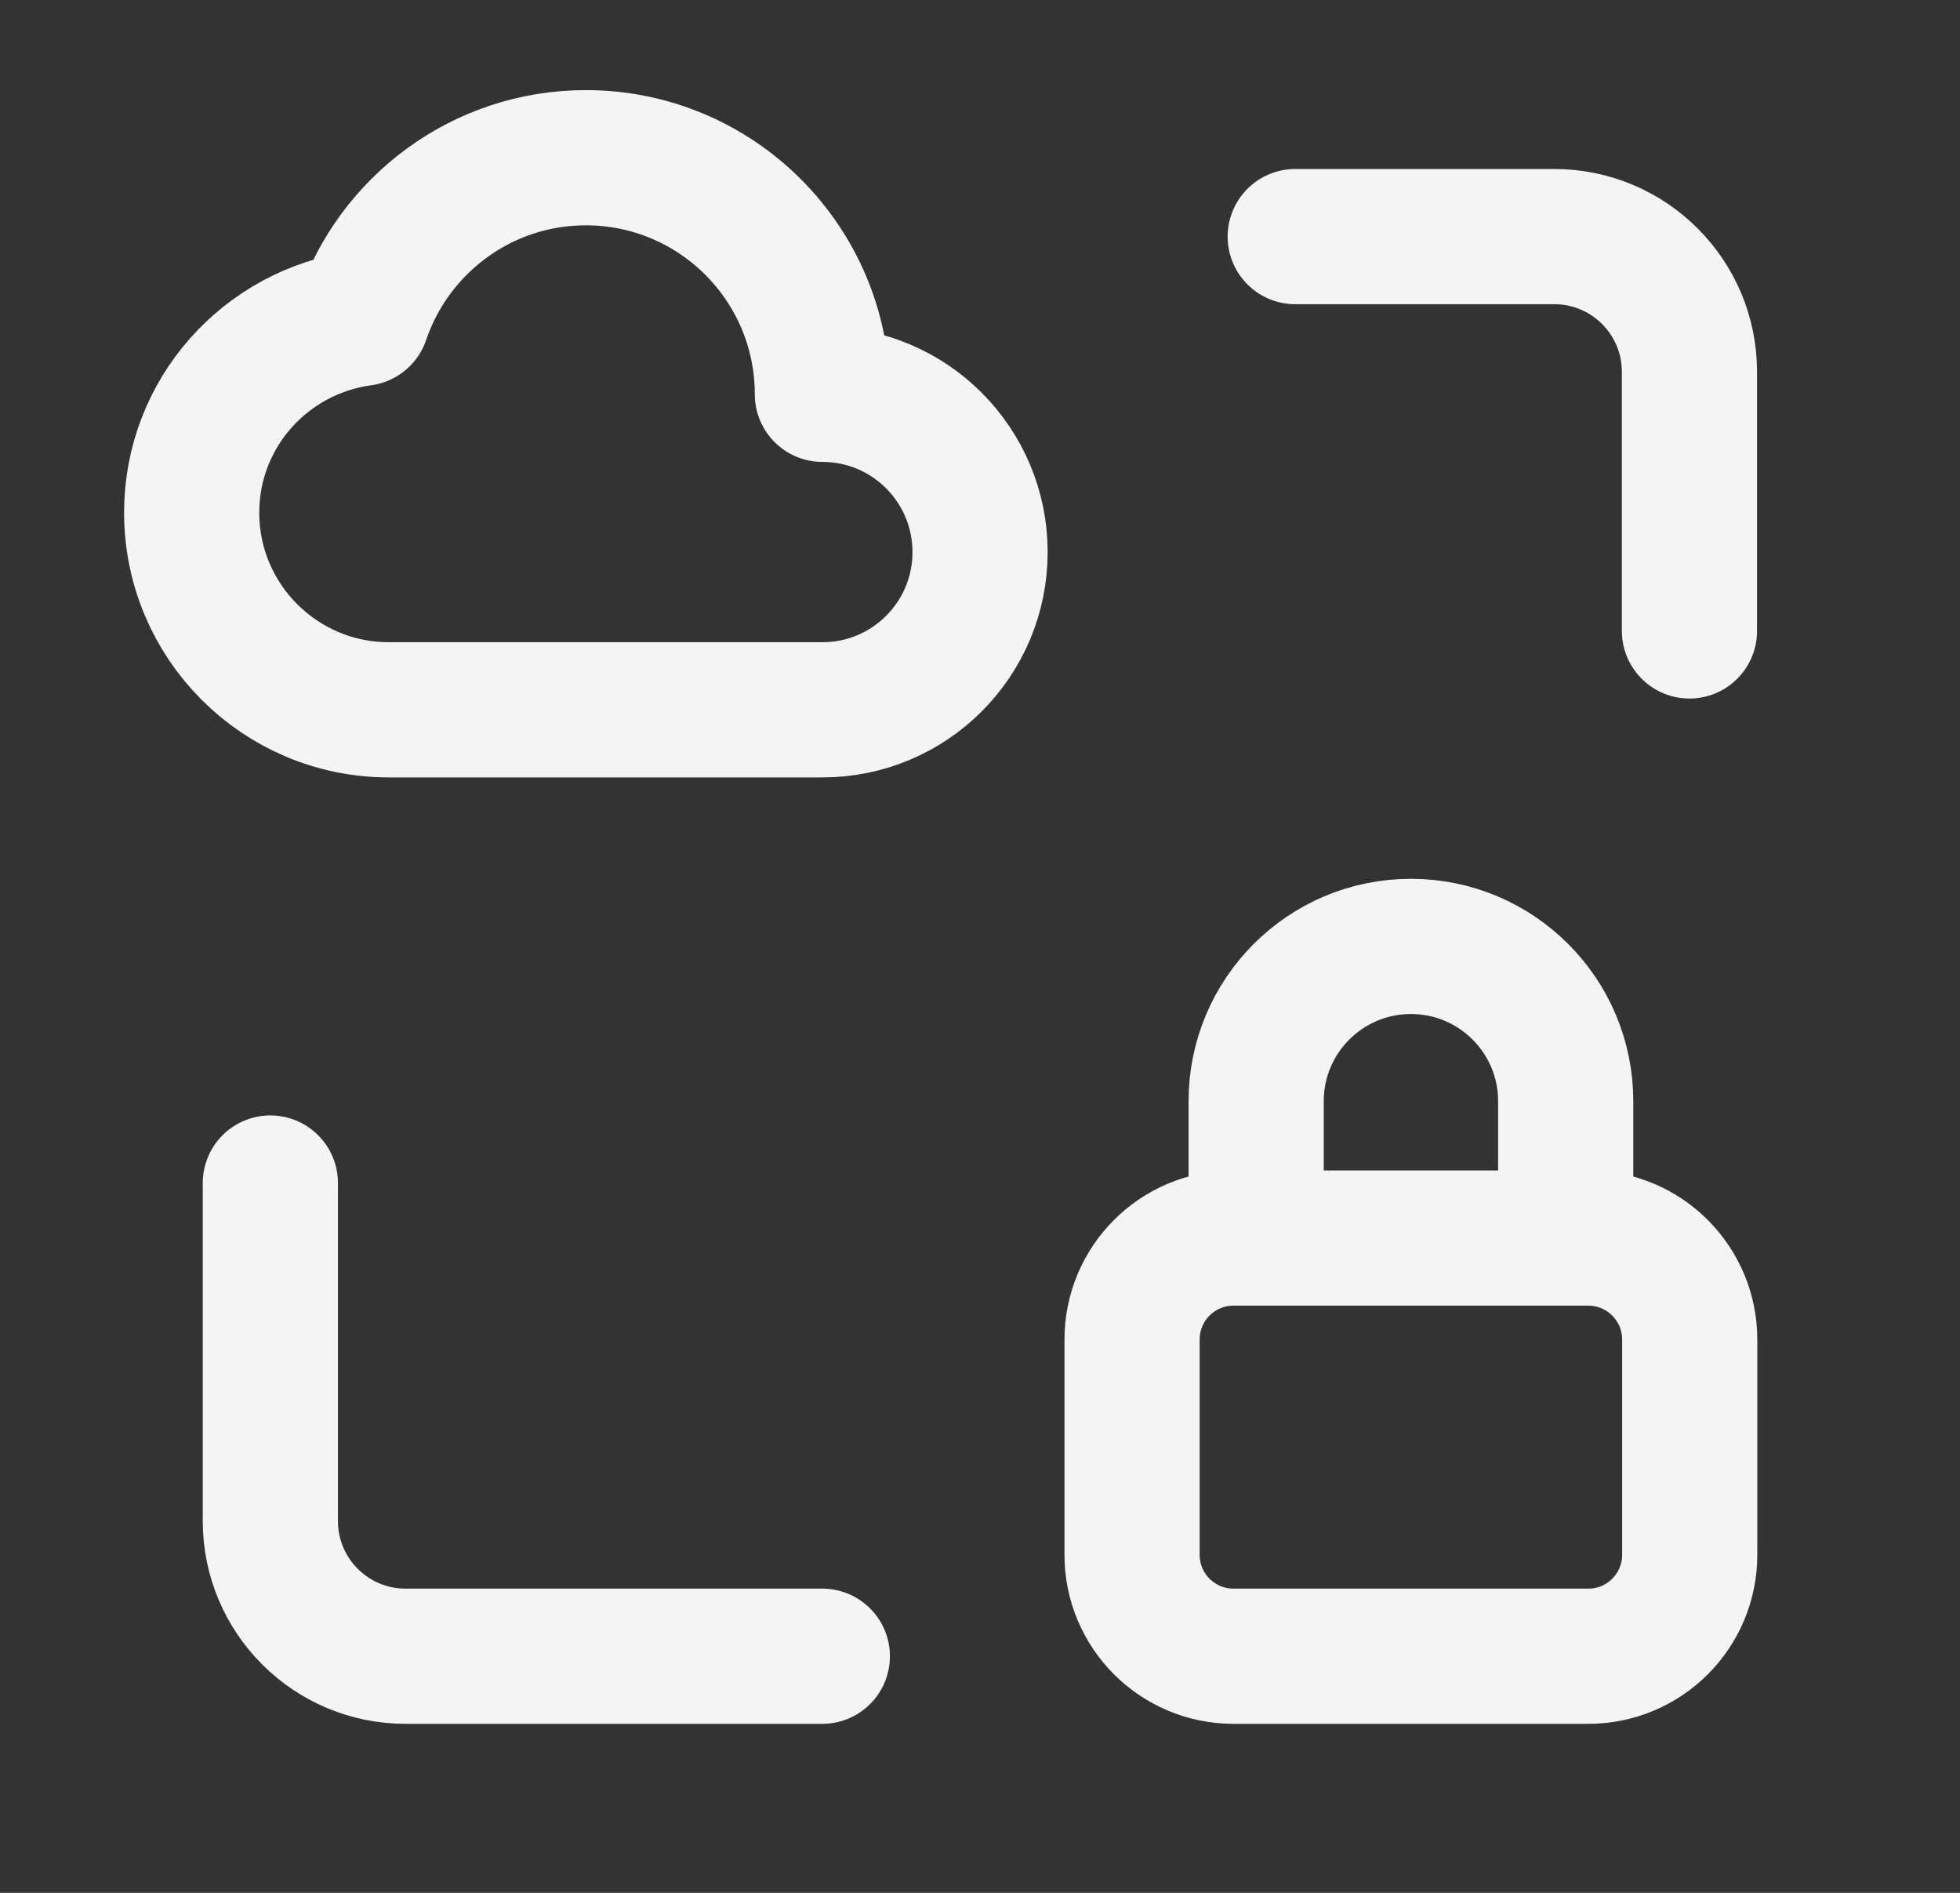
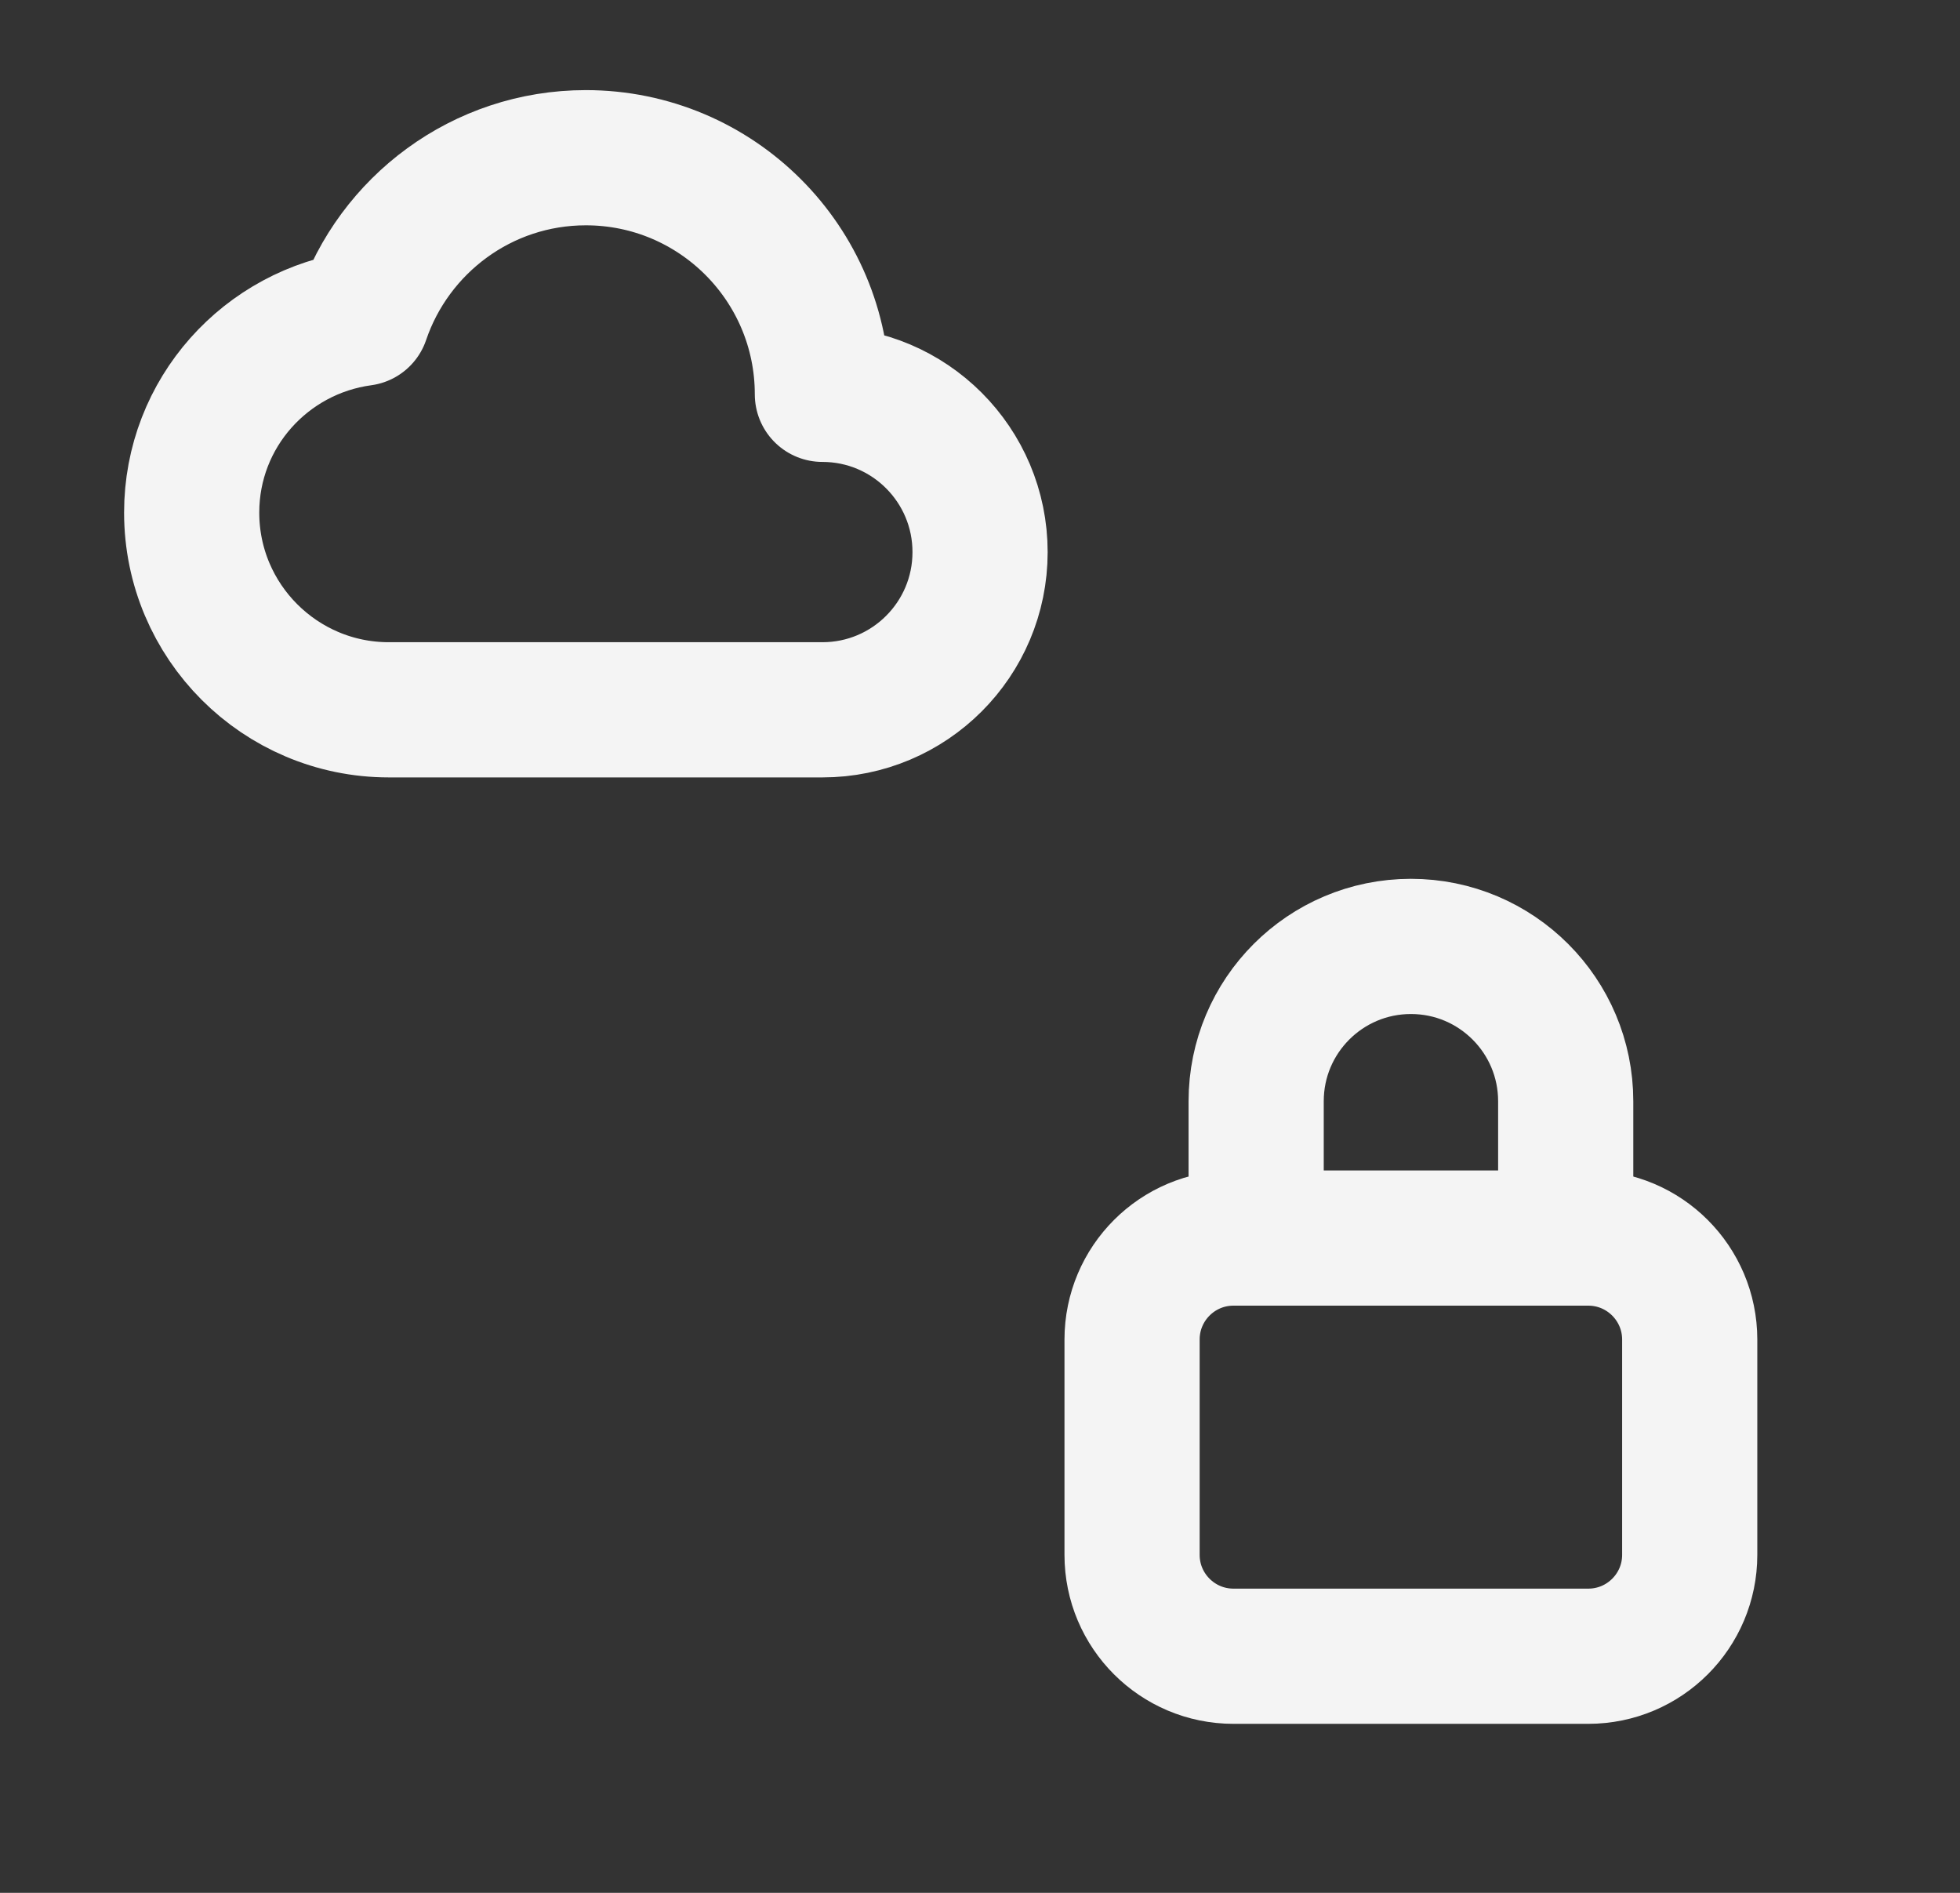
<svg xmlns="http://www.w3.org/2000/svg" width="29" height="28" viewBox="0 0 29 28" fill="none">
  <rect x="0" y="0" width="29" height="28" fill="#333333" stroke="none" />
-   <path d="M19.164 3.5H22.998C24.101 3.5 24.997 4.396 24.997 5.5V9.333" stroke="#F4F4F4" stroke-width="2" stroke-linecap="round" stroke-linejoin="round" />
-   <path d="M12.167 24.5H6C4.896 24.5 4 23.604 4 22.5V17.5" stroke="#F4F4F4" stroke-width="2" stroke-linecap="round" stroke-linejoin="round" />
  <path fill-rule="evenodd" clip-rule="evenodd" d="M5.358 4.708C3.936 4.901 2.836 6.108 2.836 7.583C2.836 9.193 4.143 10.5 5.753 10.5H12.168C13.457 10.5 14.501 9.456 14.501 8.167C14.501 6.878 13.457 5.833 12.168 5.833C12.168 3.9 10.601 2.333 8.668 2.333C7.132 2.333 5.827 3.327 5.358 4.708Z" stroke="#F4F4F4" stroke-width="2" stroke-linecap="round" stroke-linejoin="round" />
  <path d="M23.166 18.312V16.29C23.166 15.025 22.141 14 20.876 14V14C19.611 14 18.586 15.025 18.586 16.29V18.312" stroke="#F4F4F4" stroke-width="2" stroke-linecap="round" stroke-linejoin="round" />
  <path fill-rule="evenodd" clip-rule="evenodd" d="M23.5 18.314H18.25C17.422 18.314 16.75 18.986 16.75 19.815V23.001C16.75 23.828 17.422 24.5 18.25 24.5H23.5C24.329 24.5 25.001 23.828 25.001 23V19.814C25 18.986 24.328 18.314 23.5 18.314V18.314Z" stroke="#F4F4F4" stroke-width="2" stroke-linecap="round" stroke-linejoin="round" />
</svg>